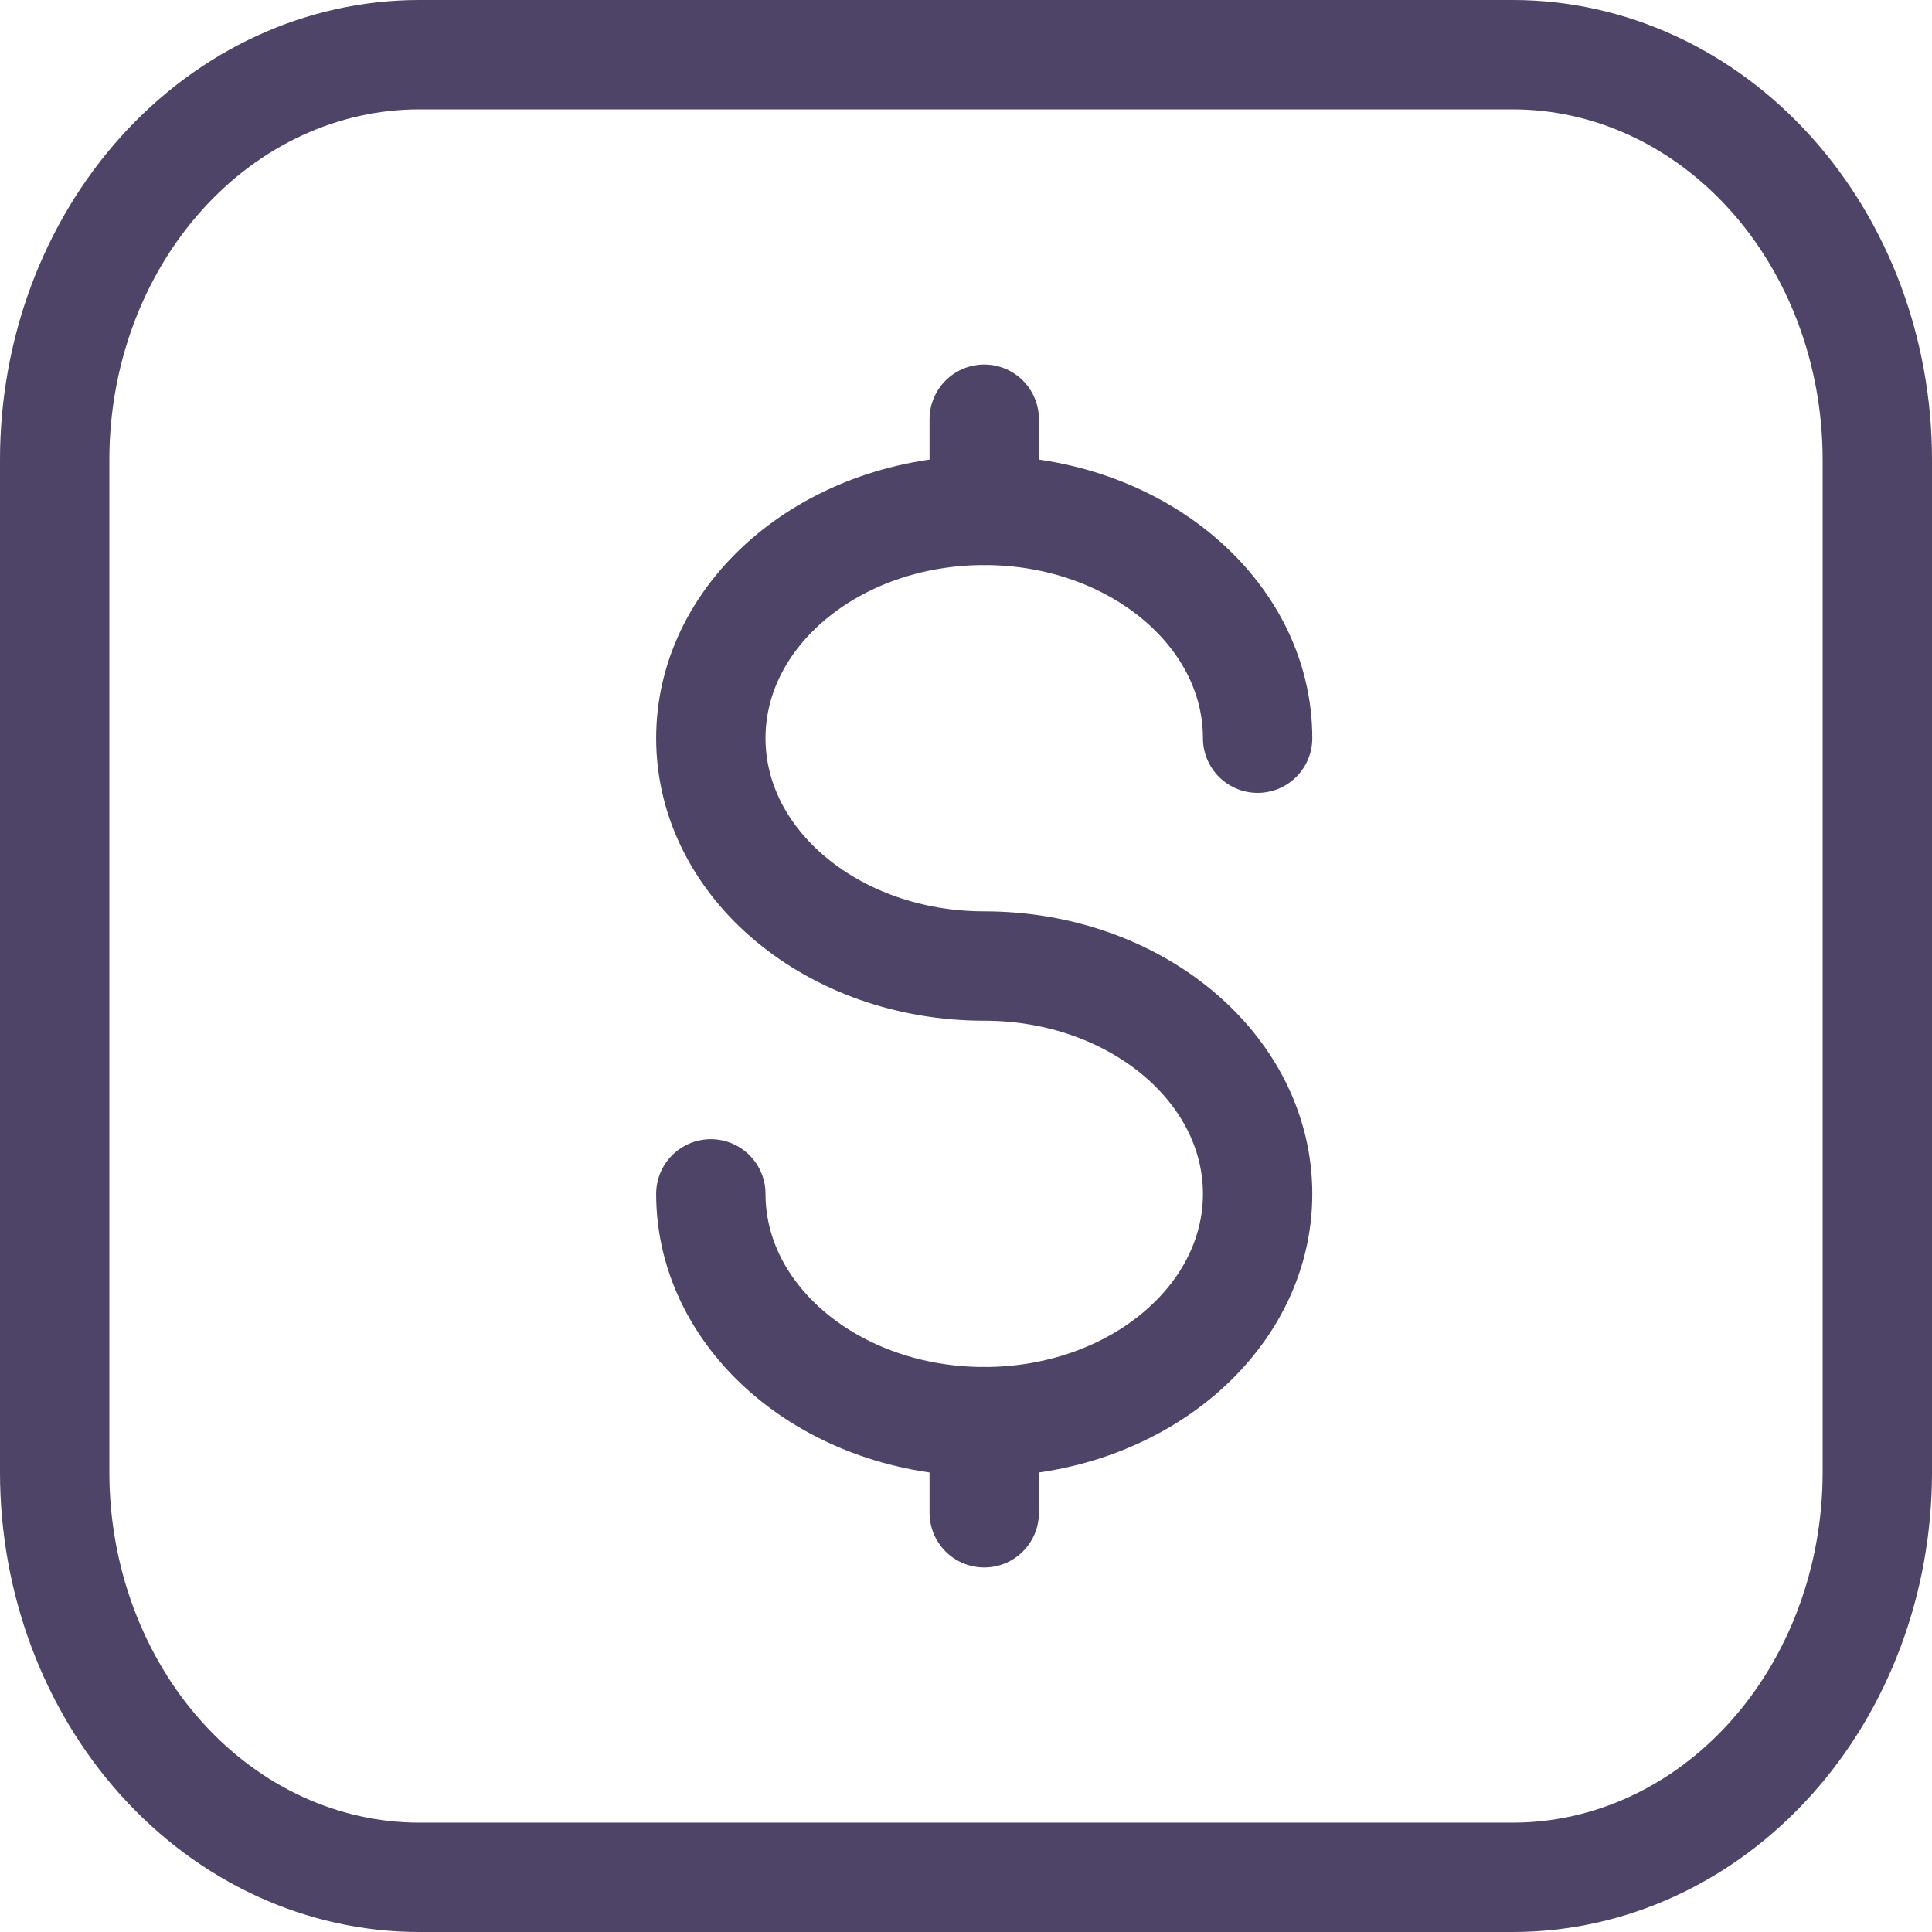
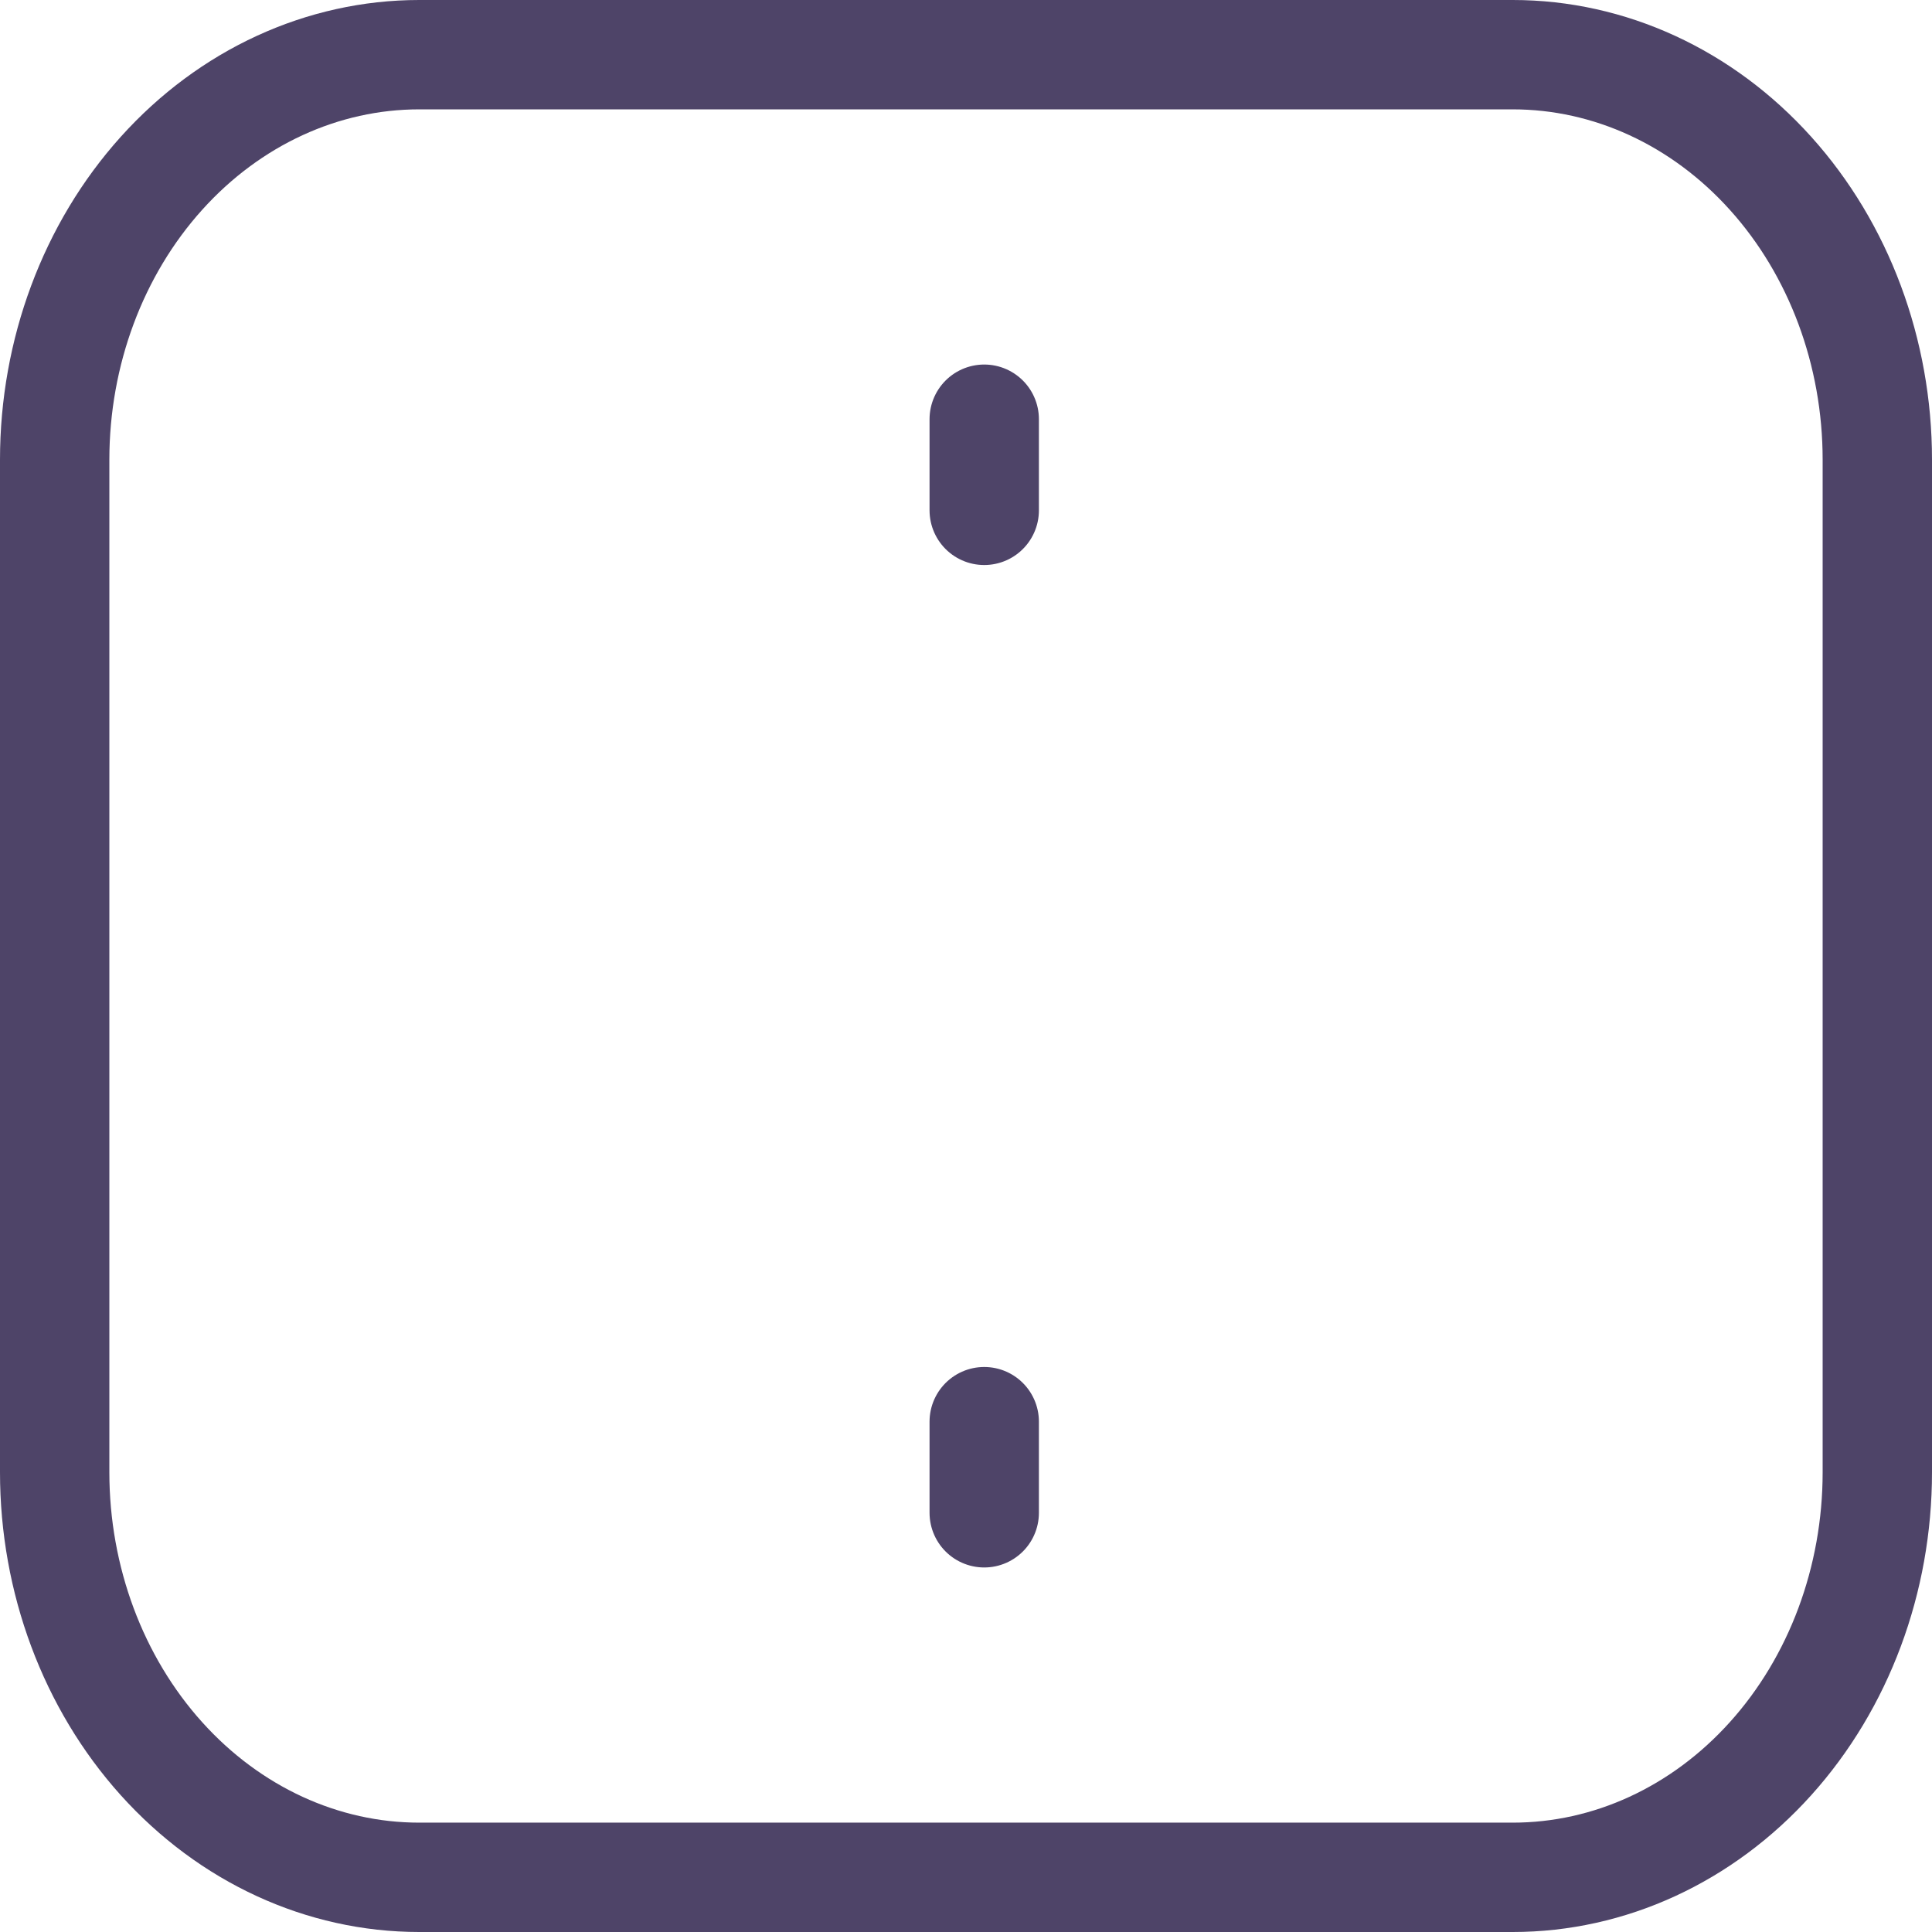
<svg xmlns="http://www.w3.org/2000/svg" width="53" height="53" viewBox="0 0 53 53" fill="none">
  <path d="M27 11.5V12.75V14" stroke="#4E4468" stroke-width="3" stroke-linecap="round" />
-   <path d="M34.5 20.251C34.5 16.799 31.142 14.001 27 14.001C22.858 14.001 19.5 16.799 19.5 20.251C19.5 23.703 22.858 26.501 27 26.501C31.142 26.501 34.5 29.299 34.5 32.751C34.5 36.203 31.142 39.001 27 39.001C22.858 39.001 19.5 36.203 19.5 32.751" stroke="#4E4468" stroke-width="3" stroke-linecap="round" />
  <path d="M27 39V40.25V41.5" stroke="#4E4468" stroke-width="3" stroke-linecap="round" />
  <path d="M41.5 1.5H11.5C8.848 1.5 6.304 2.671 4.429 4.755C2.554 6.838 1.5 9.664 1.5 12.611V40.389C1.5 43.336 2.554 46.162 4.429 48.245C6.304 50.329 8.848 51.5 11.5 51.5H41.5C44.152 51.5 46.696 50.329 48.571 48.245C50.447 46.162 51.5 43.336 51.5 40.389V12.611C51.5 9.664 50.447 6.838 48.571 4.755C46.696 2.671 44.152 1.5 41.5 1.5Z" stroke="#4E4468" stroke-width="3" stroke-linecap="round" stroke-linejoin="round" />
</svg>